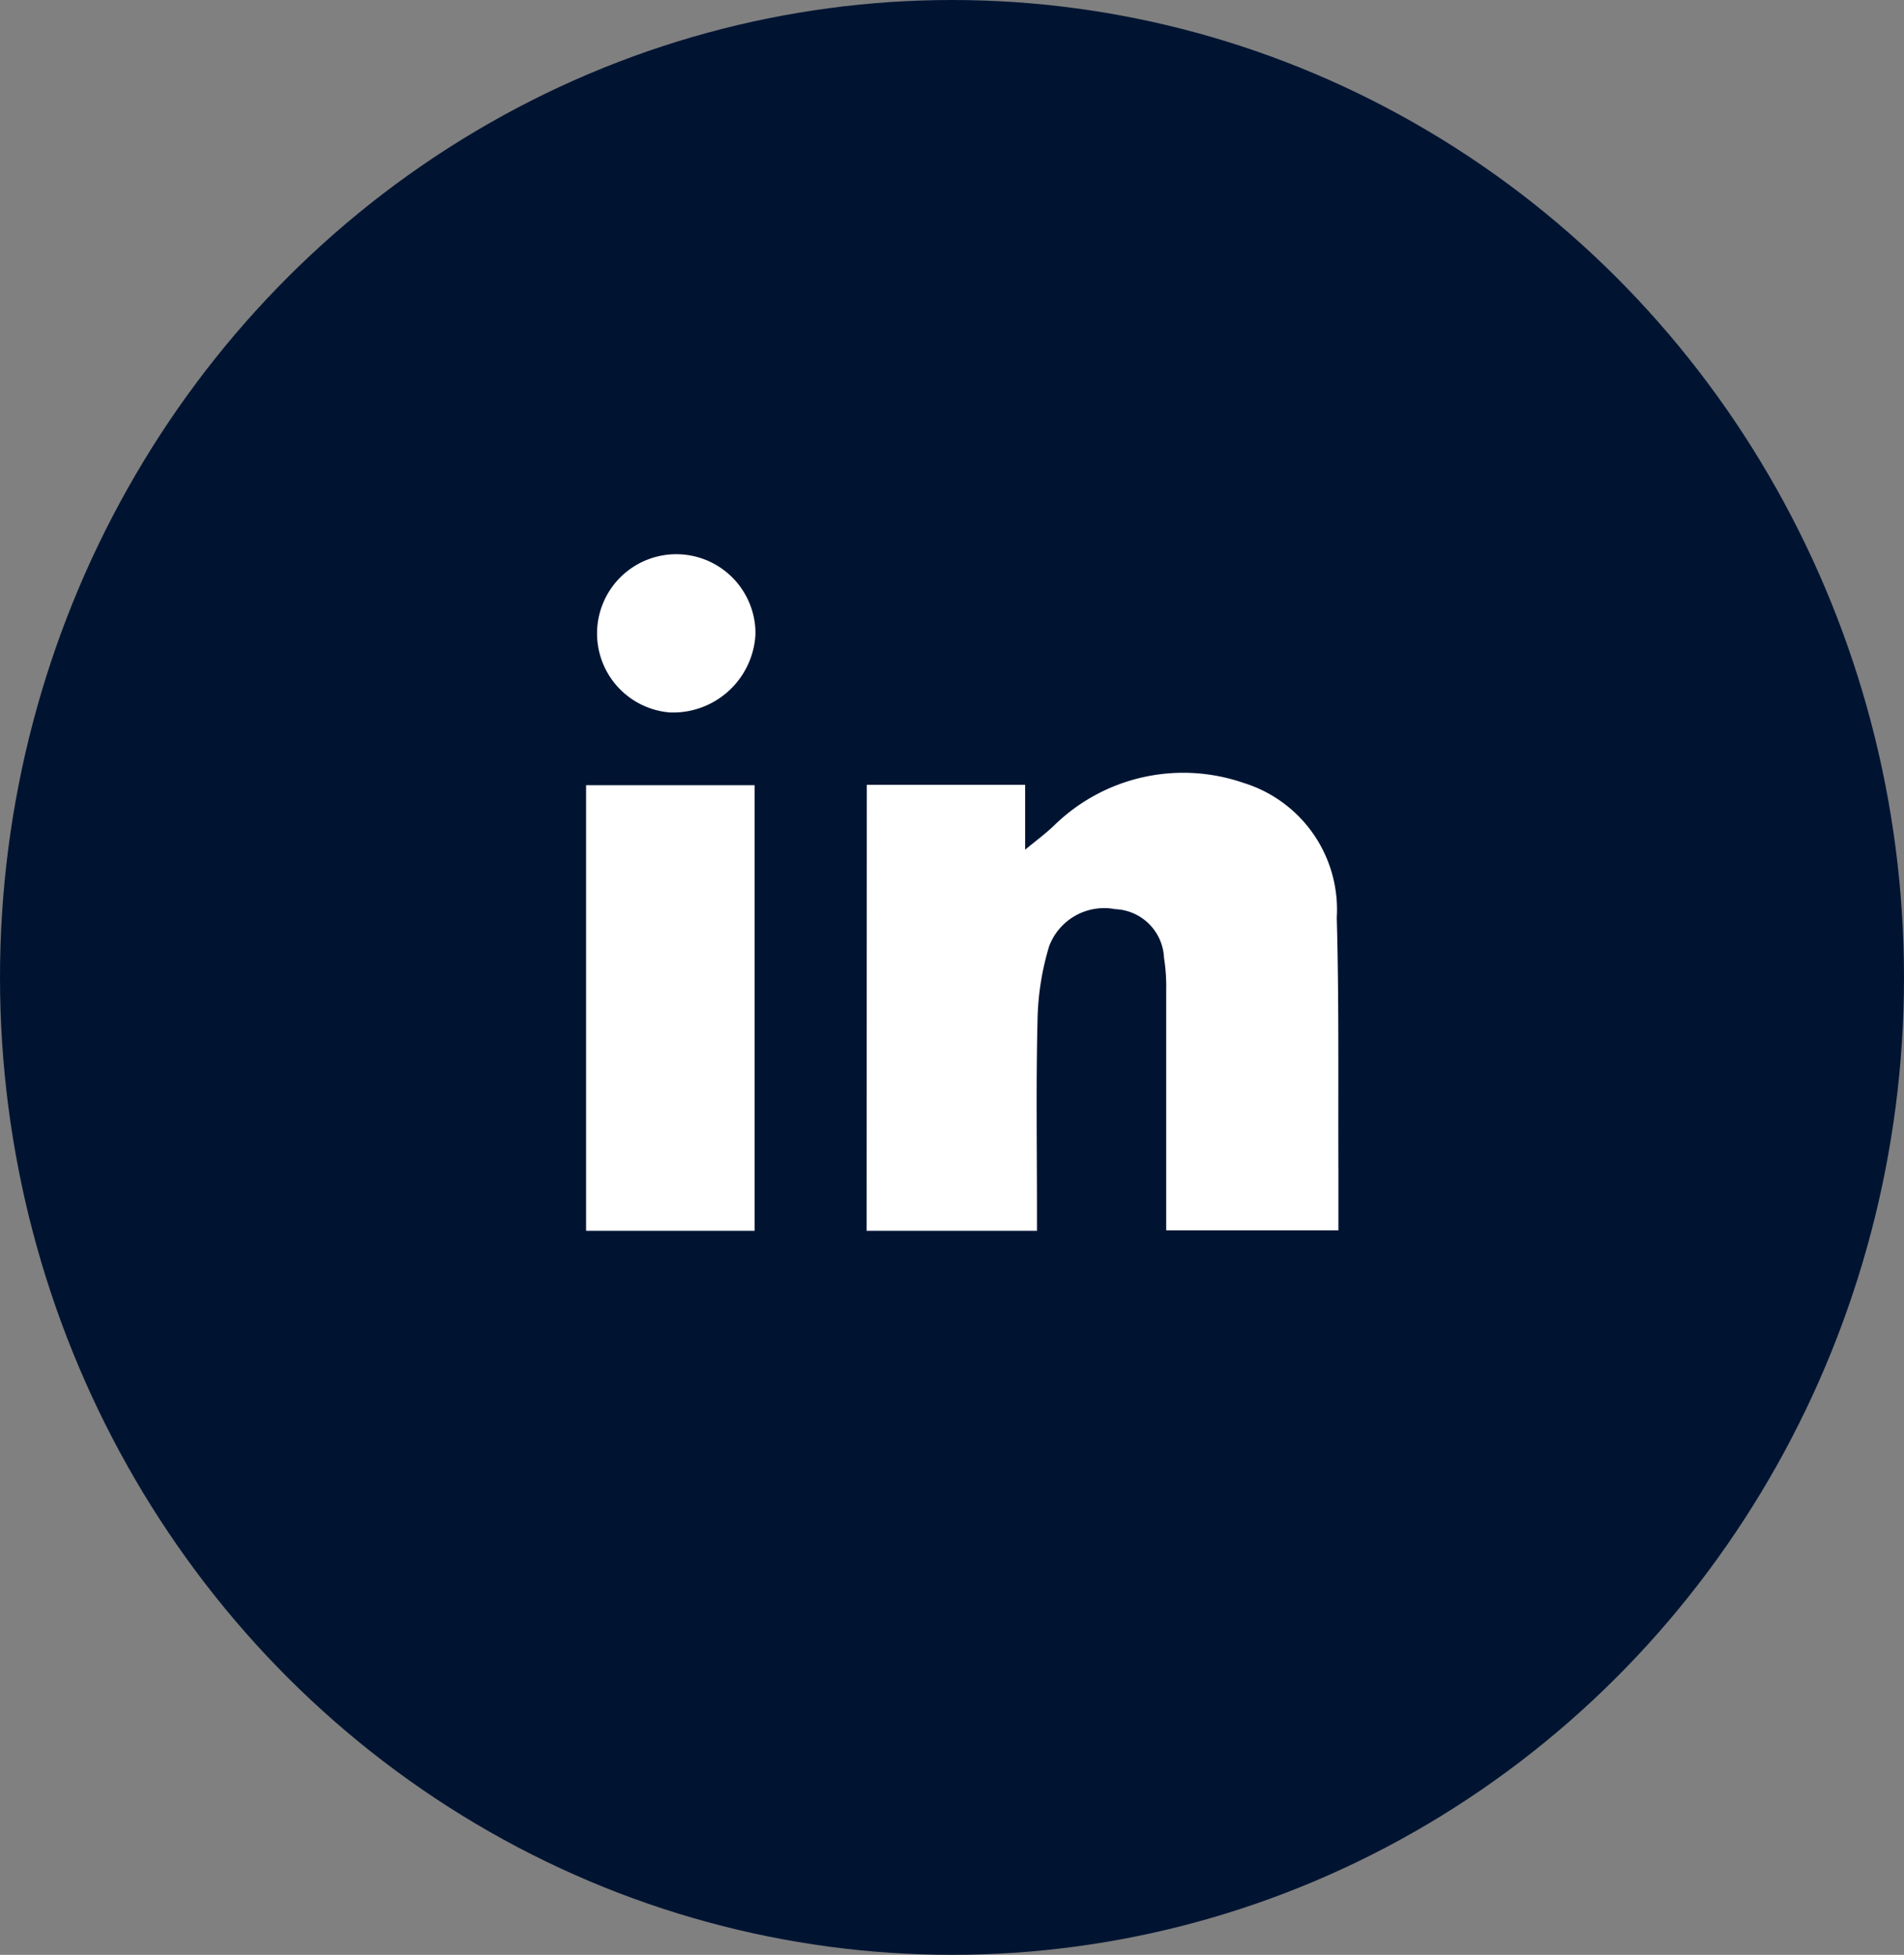
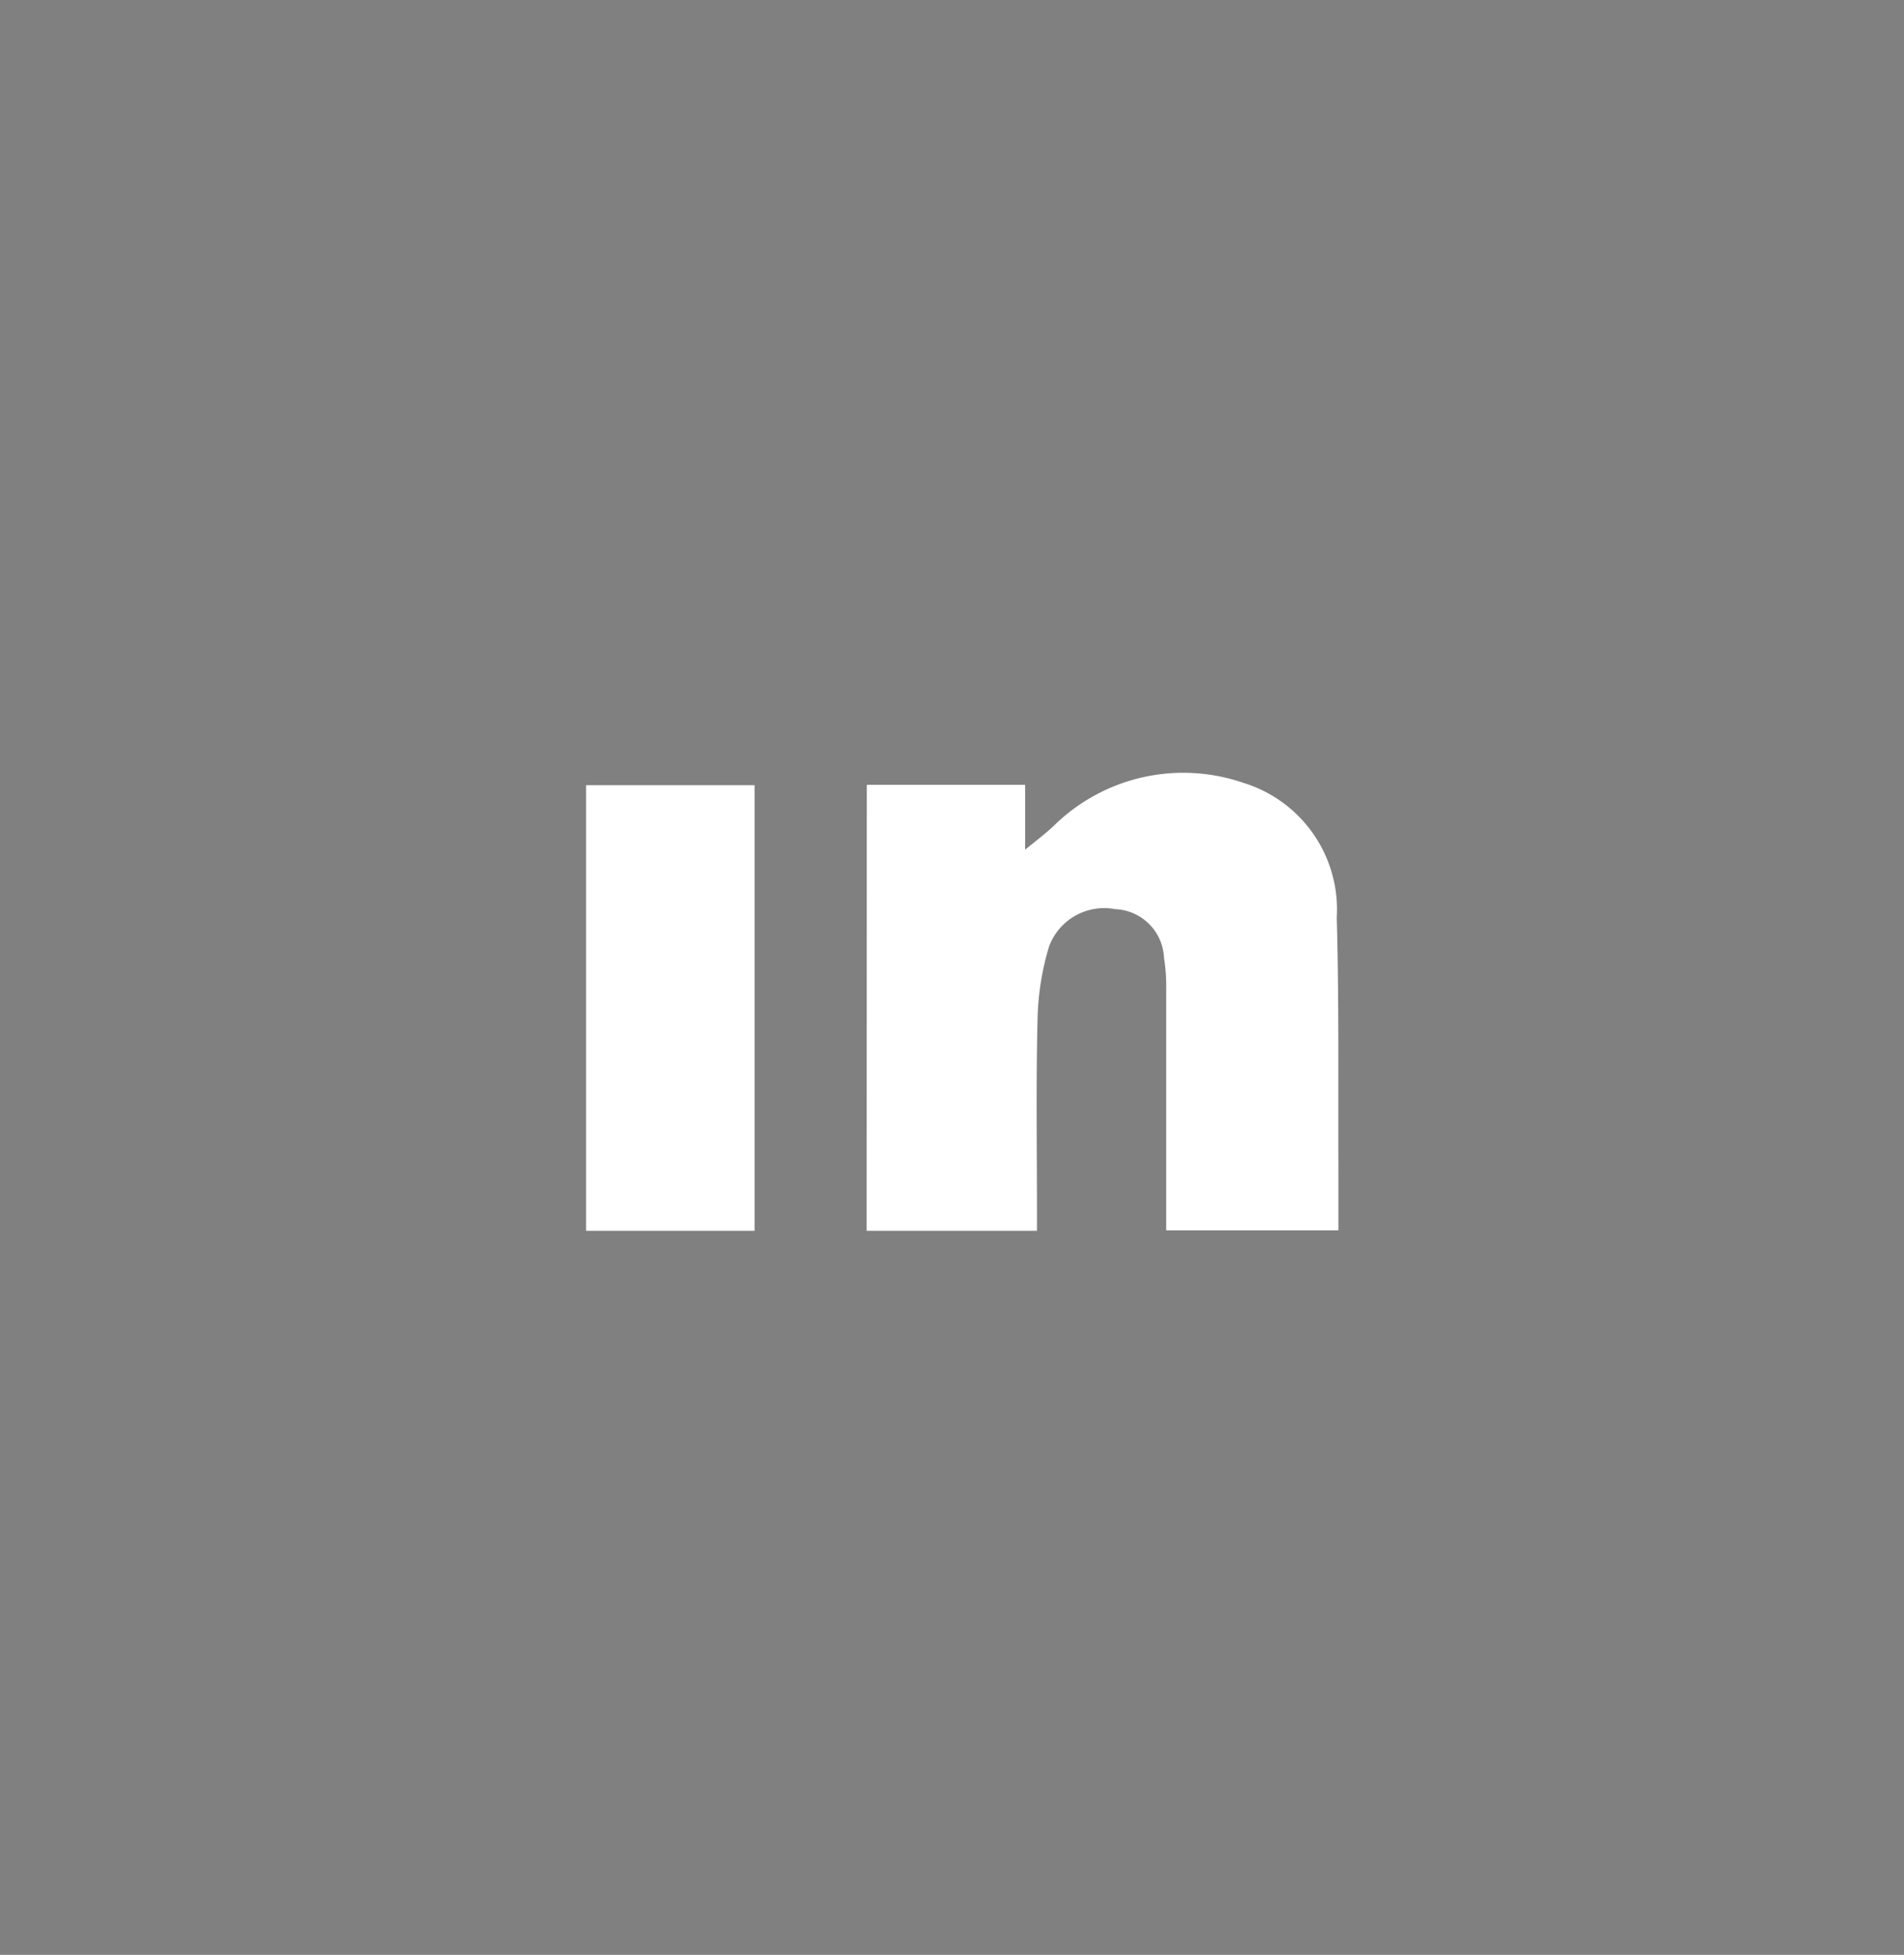
<svg xmlns="http://www.w3.org/2000/svg" width="38" height="39" viewBox="0 0 38 39">
  <rect x="0" y="0" width="38" height="39" fill="#808080" stroke="none" />
  <defs>
    <style>.cls-2{fill:#fff}</style>
  </defs>
  <g id="Group_2475" transform="translate(-.211 .151)">
-     <ellipse id="Ellipse_63" cx="19" cy="19.5" fill="#001432" rx="19" ry="19.5" transform="translate(.211 -.151)" />
    <g id="Group_2472" transform="translate(11.839 10.911)">
      <path id="Path_1713" d="M1503.525 1315.166h3.16v1.294c.191-.16.4-.312.582-.487a3.684 3.684 0 013.769-.848 2.644 2.644 0 011.868 2.692c.047 1.683.026 3.368.033 5.052v1.185h-3.437v-4.794a3.644 3.644 0 00-.044-.645 1.016 1.016 0 00-.974-.969 1.174 1.174 0 00-1.319.742 5.4 5.4 0 00-.231 1.469c-.031 1.274-.011 2.549-.011 3.824v.382h-3.4z" class="cls-2" transform="translate(-1497.853 -1310.57)" />
      <path id="Path_1714" d="M1424.85 1327.269h-3.363v-8.89h3.363z" class="cls-2" transform="translate(-1421.418 -1313.776)" />
-       <path id="Path_1715" d="M1422.206 1254.127a1.581 1.581 0 111.717-1.57 1.646 1.646 0 01-1.717 1.57z" class="cls-2" transform="translate(-1420.473 -1250.976)" />
+       <path id="Path_1715" d="M1422.206 1254.127z" class="cls-2" transform="translate(-1420.473 -1250.976)" />
    </g>
  </g>
</svg>